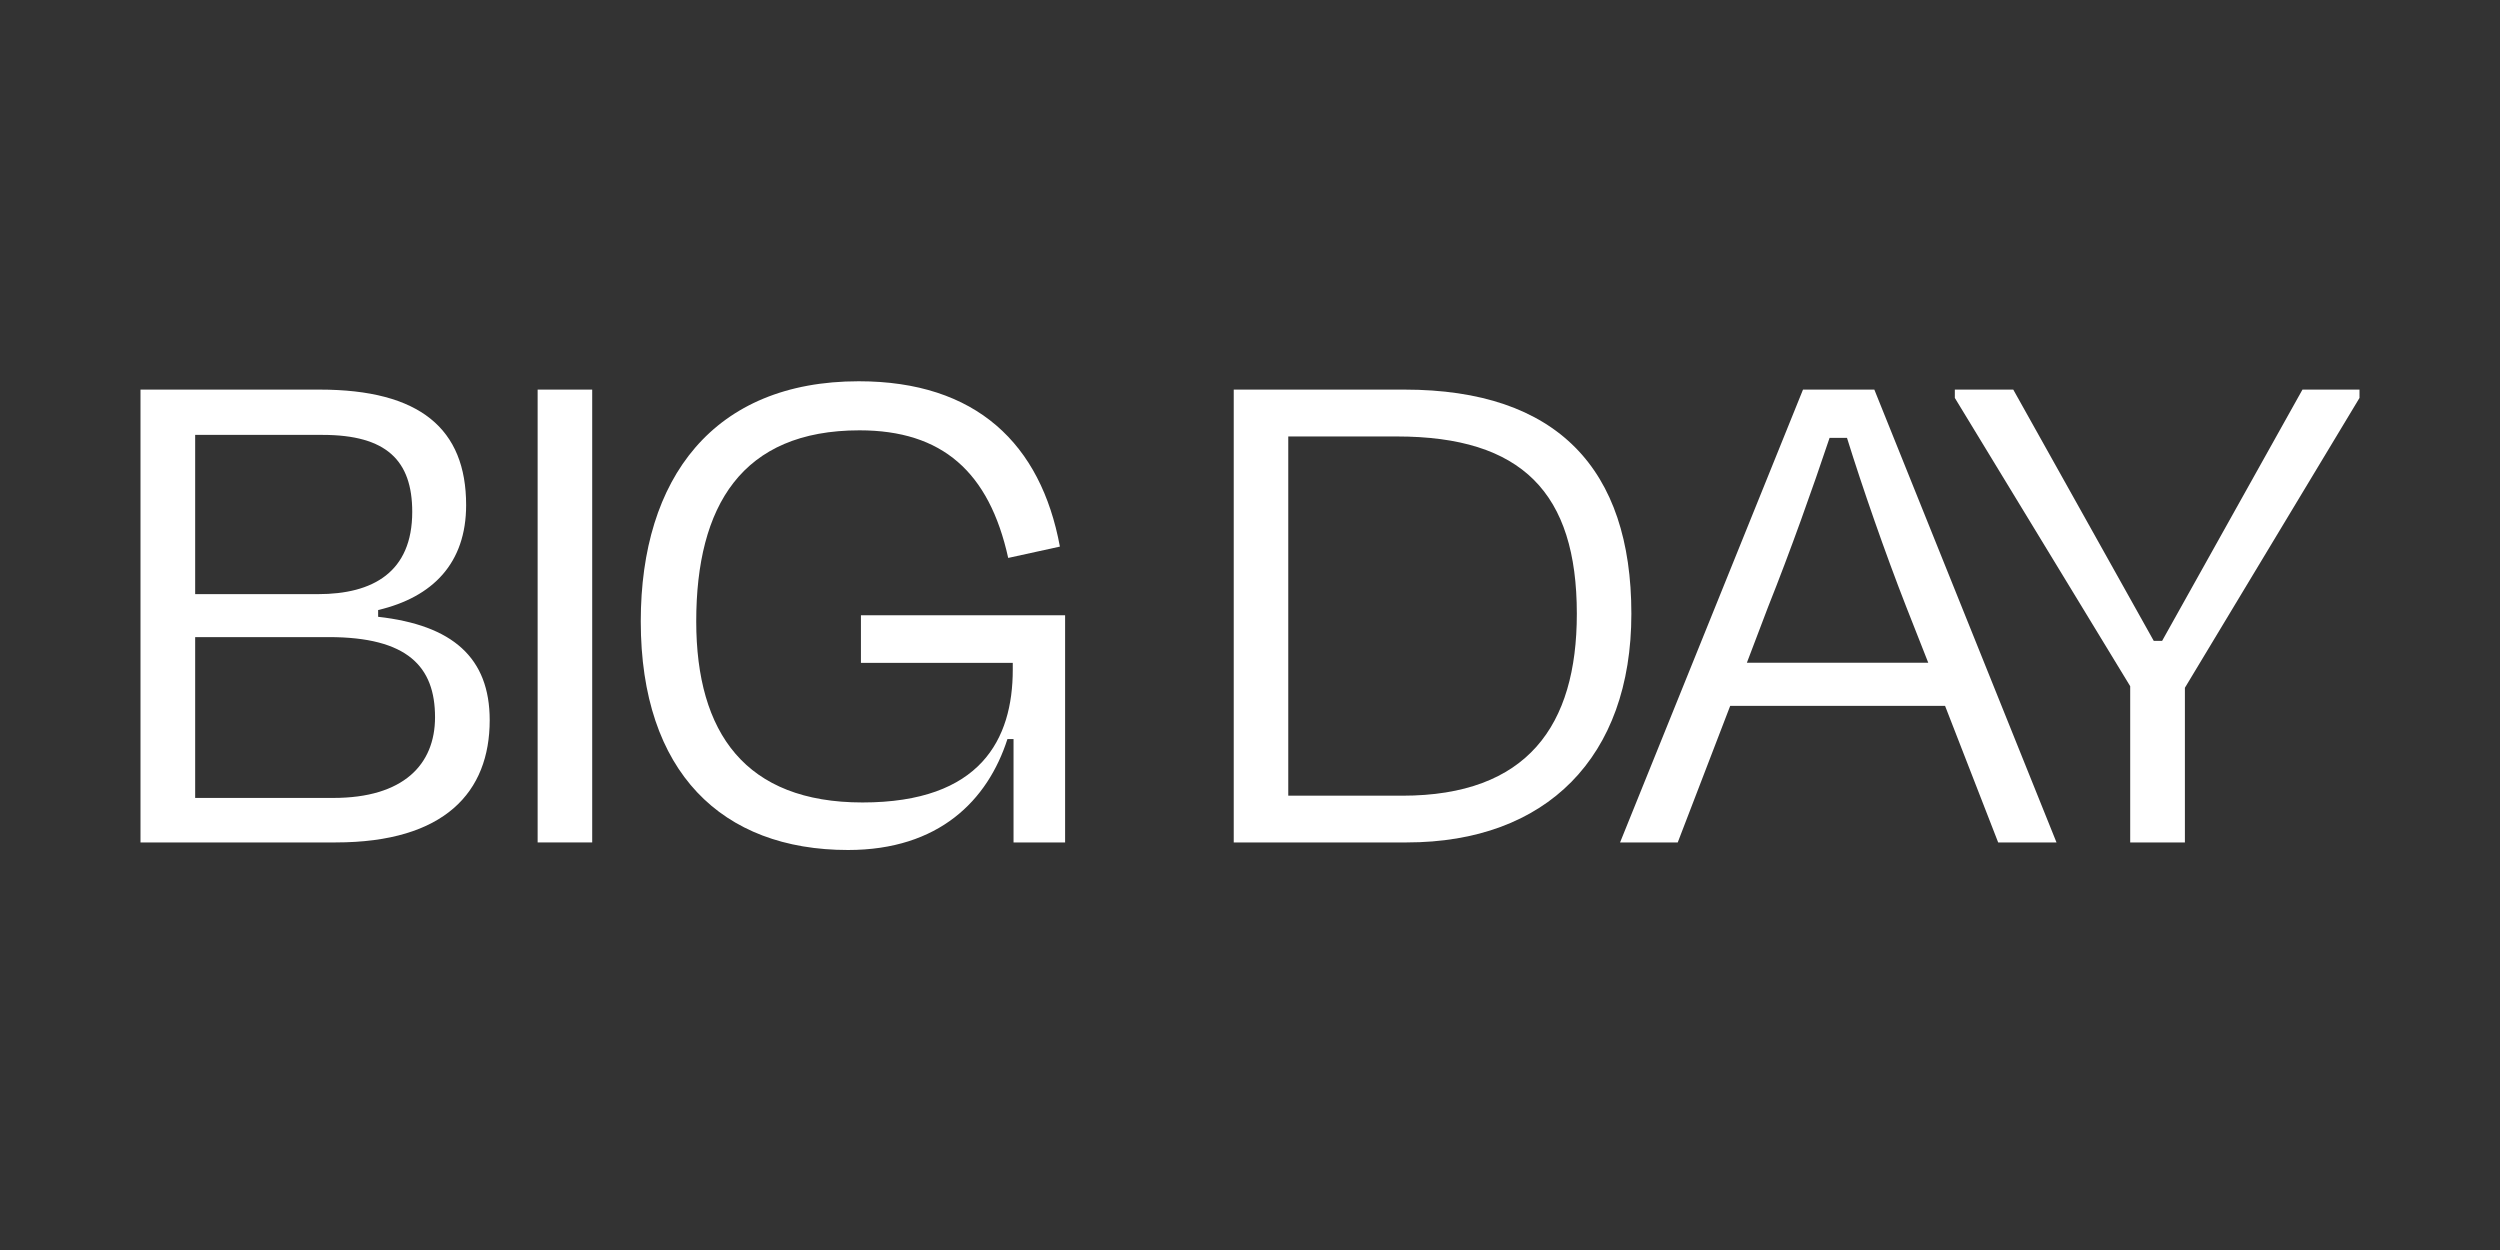
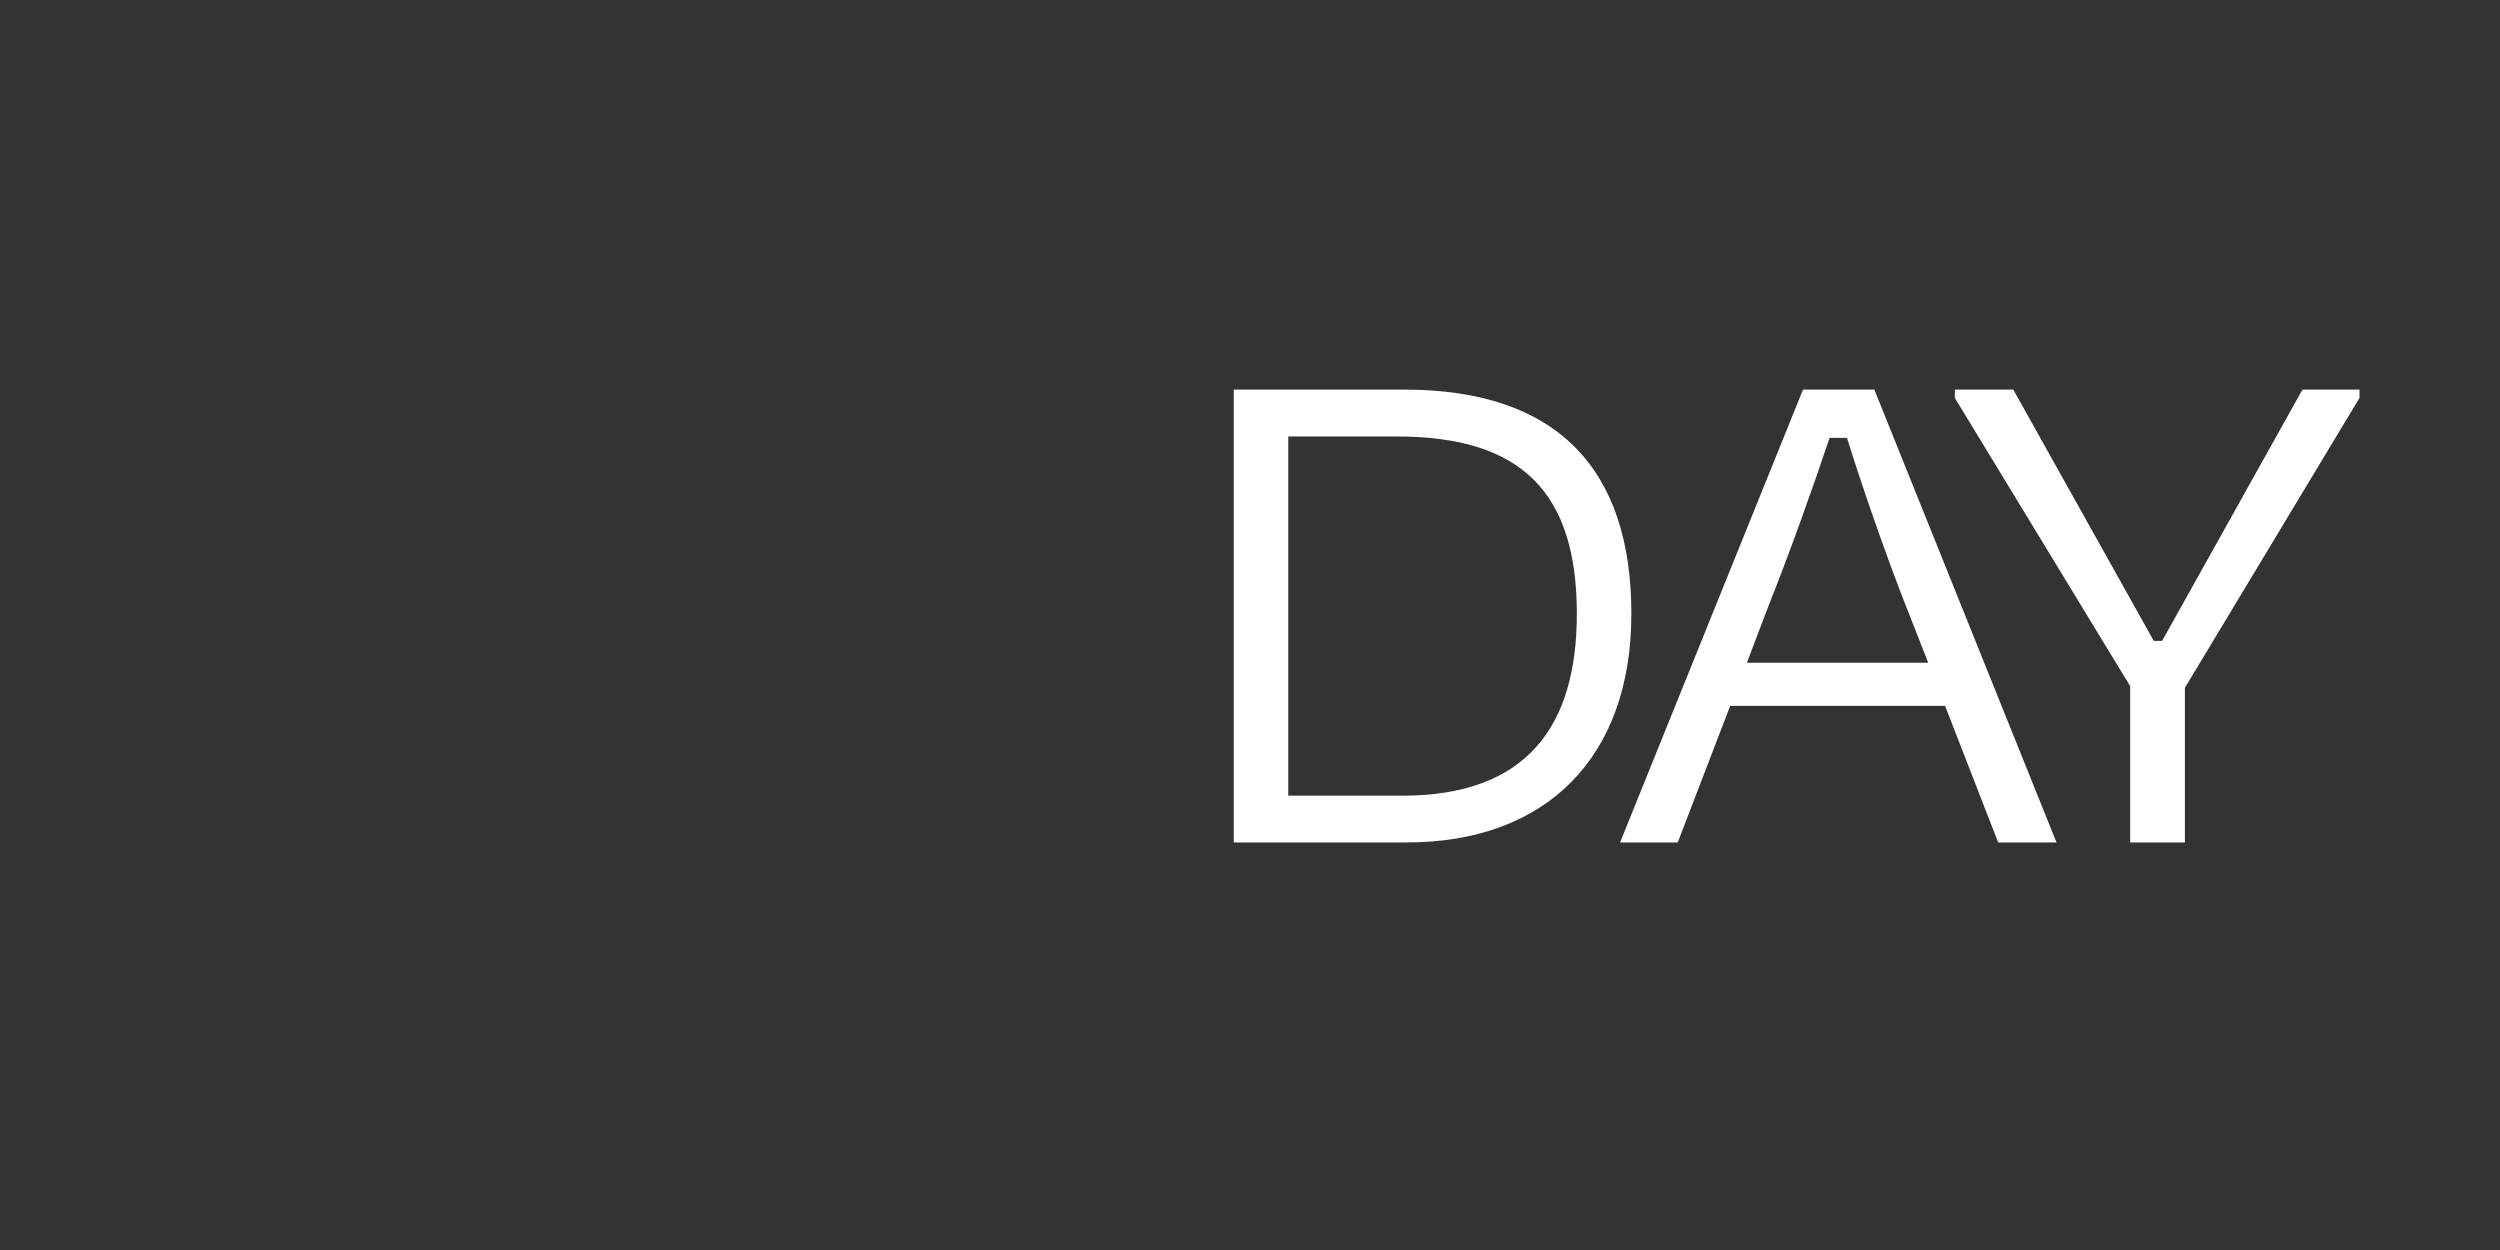
<svg xmlns="http://www.w3.org/2000/svg" width="100" zoomAndPan="magnify" viewBox="0 0 75 37.5" height="50" preserveAspectRatio="xMidYMid meet" version="1.0">
  <rect x="0" y="0" width="75" height="37.5" fill="#333333" stroke="none" />
  <defs>
    <clipPath id="525de279b1">
-       <path d="M 4.215 11.438 L 15 11.438 L 15 25.5 L 4.215 25.5 Z M 4.215 11.438 " clip-rule="nonzero" />
-     </clipPath>
+       </clipPath>
    <clipPath id="2785595687">
-       <path d="M 16 11.438 L 18 11.438 L 18 25.5 L 16 25.5 Z M 16 11.438 " clip-rule="nonzero" />
-     </clipPath>
+       </clipPath>
    <clipPath id="91c94495b0">
      <path d="M 19 11.438 L 32 11.438 L 32 25.5 L 19 25.5 Z M 19 11.438 " clip-rule="nonzero" />
    </clipPath>
    <clipPath id="23b3be9cb9">
      <path d="M 37 11.438 L 49 11.438 L 49 25.5 L 37 25.5 Z M 37 11.438 " clip-rule="nonzero" />
    </clipPath>
    <clipPath id="e59017c5b1">
      <path d="M 48 11.438 L 62 11.438 L 62 25.5 L 48 25.5 Z M 48 11.438 " clip-rule="nonzero" />
    </clipPath>
    <clipPath id="d3da791a01">
      <path d="M 58 11.438 L 70.785 11.438 L 70.785 25.5 L 58 25.5 Z M 58 11.438 " clip-rule="nonzero" />
    </clipPath>
  </defs>
  <g clip-path="url(#525de279b1)">
-     <path fill="#ffffff" d="M 4.215 11.688 L 9.59 11.688 C 12.598 11.688 13.984 12.863 13.984 15.152 C 13.984 16.895 12.984 17.914 11.344 18.301 L 11.344 18.504 C 13.574 18.754 14.691 19.727 14.691 21.605 C 14.691 23.758 13.348 25.273 10.07 25.273 L 4.215 25.273 Z M 5.855 13.047 L 5.855 17.824 L 9.543 17.824 C 11.184 17.824 12.367 17.168 12.367 15.355 C 12.367 13.816 11.594 13.047 9.68 13.047 Z M 5.855 19.113 L 5.855 23.938 L 10 23.938 C 12.098 23.938 13.051 22.941 13.051 21.516 C 13.051 20 12.23 19.113 9.863 19.113 Z M 5.855 19.113 " fill-opacity="1" fill-rule="nonzero" />
-   </g>
+     </g>
  <g clip-path="url(#2785595687)">
    <path fill="#ffffff" d="M 16.129 11.688 L 17.766 11.688 L 17.766 25.273 L 16.129 25.273 Z M 16.129 11.688 " fill-opacity="1" fill-rule="nonzero" />
  </g>
  <g clip-path="url(#91c94495b0)">
-     <path fill="#ffffff" d="M 19.223 18.641 C 19.223 14.336 21.41 11.438 25.762 11.438 C 29.289 11.438 31.227 13.316 31.797 16.398 L 30.246 16.738 C 29.676 14.156 28.266 12.91 25.785 12.91 C 22.254 12.91 20.887 15.176 20.887 18.641 C 20.887 21.992 22.367 24.074 25.875 24.074 C 29.426 24.074 30.383 22.172 30.383 20.09 L 30.383 20.133 L 30.383 19.887 L 25.828 19.887 L 25.828 18.457 L 31.953 18.457 L 31.953 25.273 L 30.406 25.273 L 30.406 22.172 L 30.223 22.172 C 29.633 24.008 28.172 25.5 25.441 25.5 C 21.66 25.5 19.223 23.168 19.223 18.641 Z M 19.223 18.641 " fill-opacity="1" fill-rule="nonzero" />
-   </g>
+     </g>
  <g clip-path="url(#23b3be9cb9)">
    <path fill="#ffffff" d="M 37.012 11.688 L 42.133 11.688 C 46.711 11.688 48.941 14.066 48.941 18.414 C 48.941 22.715 46.391 25.273 42.203 25.273 L 37.012 25.273 Z M 38.648 13.09 L 38.648 23.871 L 42.066 23.871 C 45.824 23.871 47.305 21.766 47.305 18.414 C 47.305 14.789 45.664 13.094 41.906 13.094 L 38.648 13.094 Z M 38.648 13.09 " fill-opacity="1" fill-rule="nonzero" />
  </g>
  <g clip-path="url(#e59017c5b1)">
    <path fill="#ffffff" d="M 58.348 21.176 L 51.906 21.176 L 50.332 25.273 L 48.602 25.273 L 54.09 11.688 L 56.23 11.688 L 61.695 25.273 L 59.945 25.273 L 58.352 21.176 Z M 52.406 19.883 L 57.848 19.883 L 57.188 18.207 C 56.551 16.578 55.867 14.609 55.41 13.137 L 54.887 13.137 C 54.387 14.633 53.703 16.555 53.043 18.207 Z M 52.406 19.883 " fill-opacity="1" fill-rule="nonzero" />
  </g>
  <g clip-path="url(#d3da791a01)">
    <path fill="#ffffff" d="M 63.906 25.273 L 63.906 20.586 L 58.645 11.938 L 58.645 11.688 L 60.398 11.688 L 64.613 19.227 L 64.863 19.227 L 69.074 11.688 L 70.785 11.688 L 70.785 11.938 L 65.547 20.633 L 65.547 25.273 Z M 63.906 25.273 " fill-opacity="1" fill-rule="nonzero" />
  </g>
</svg>